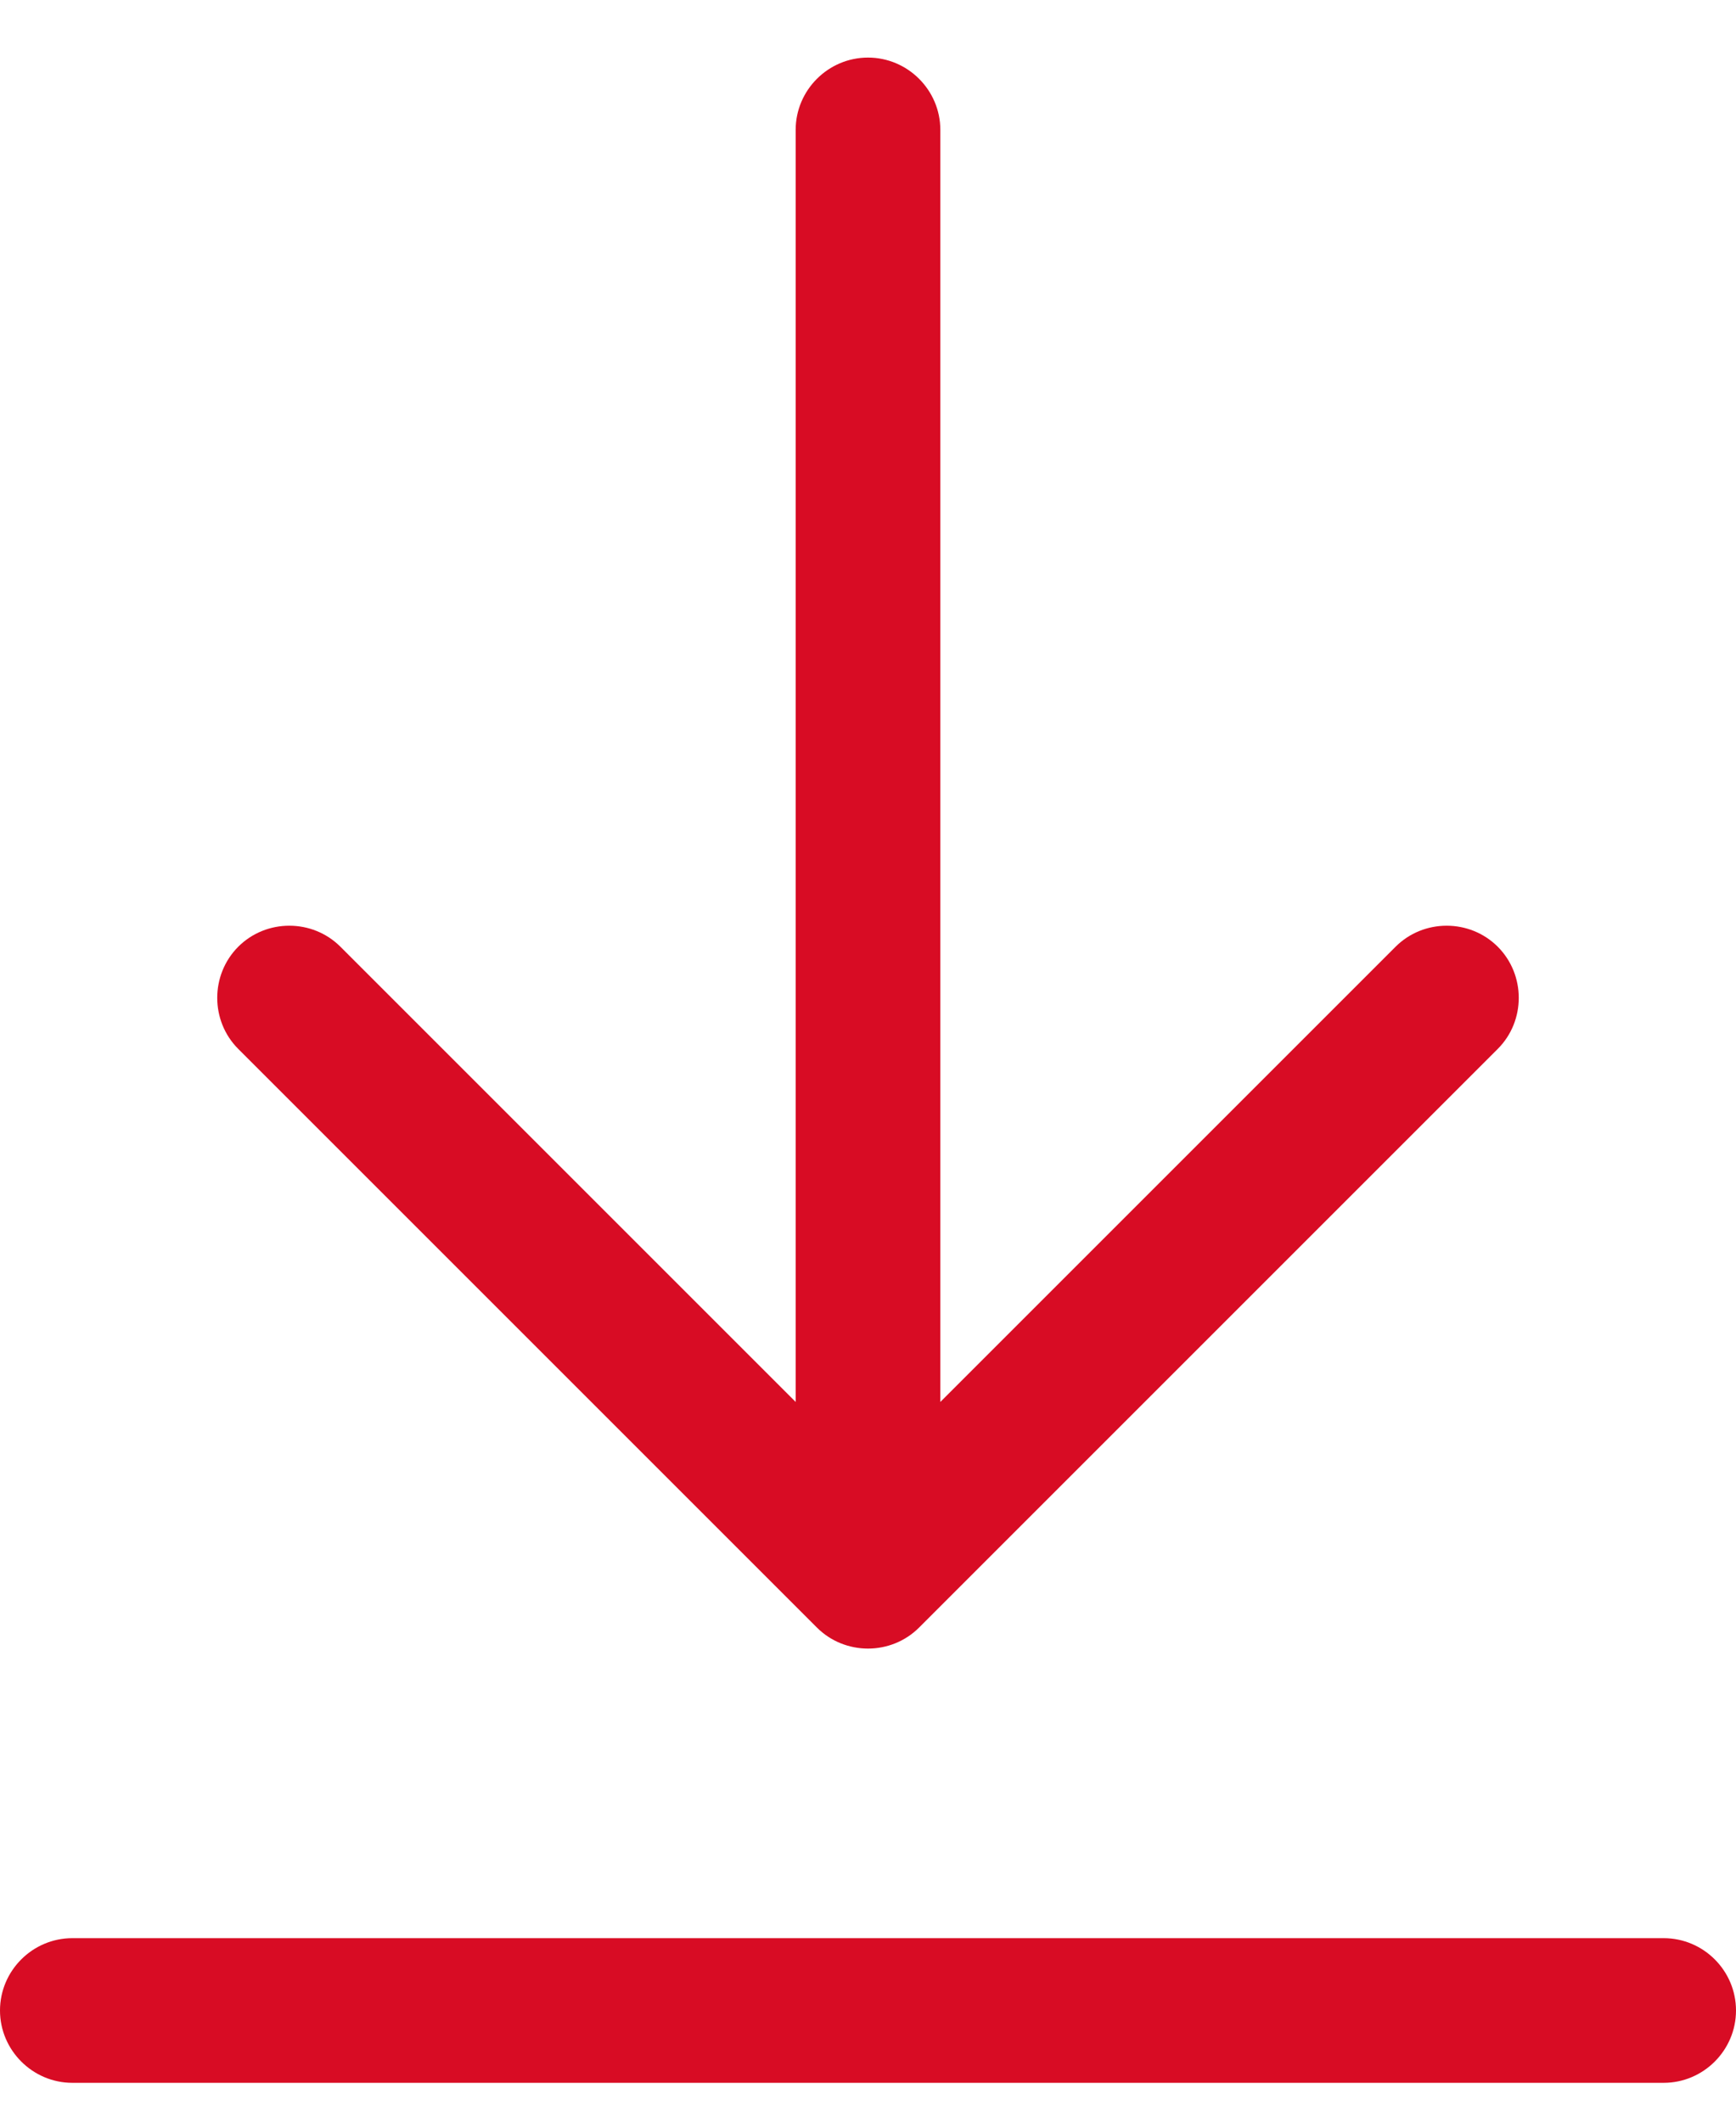
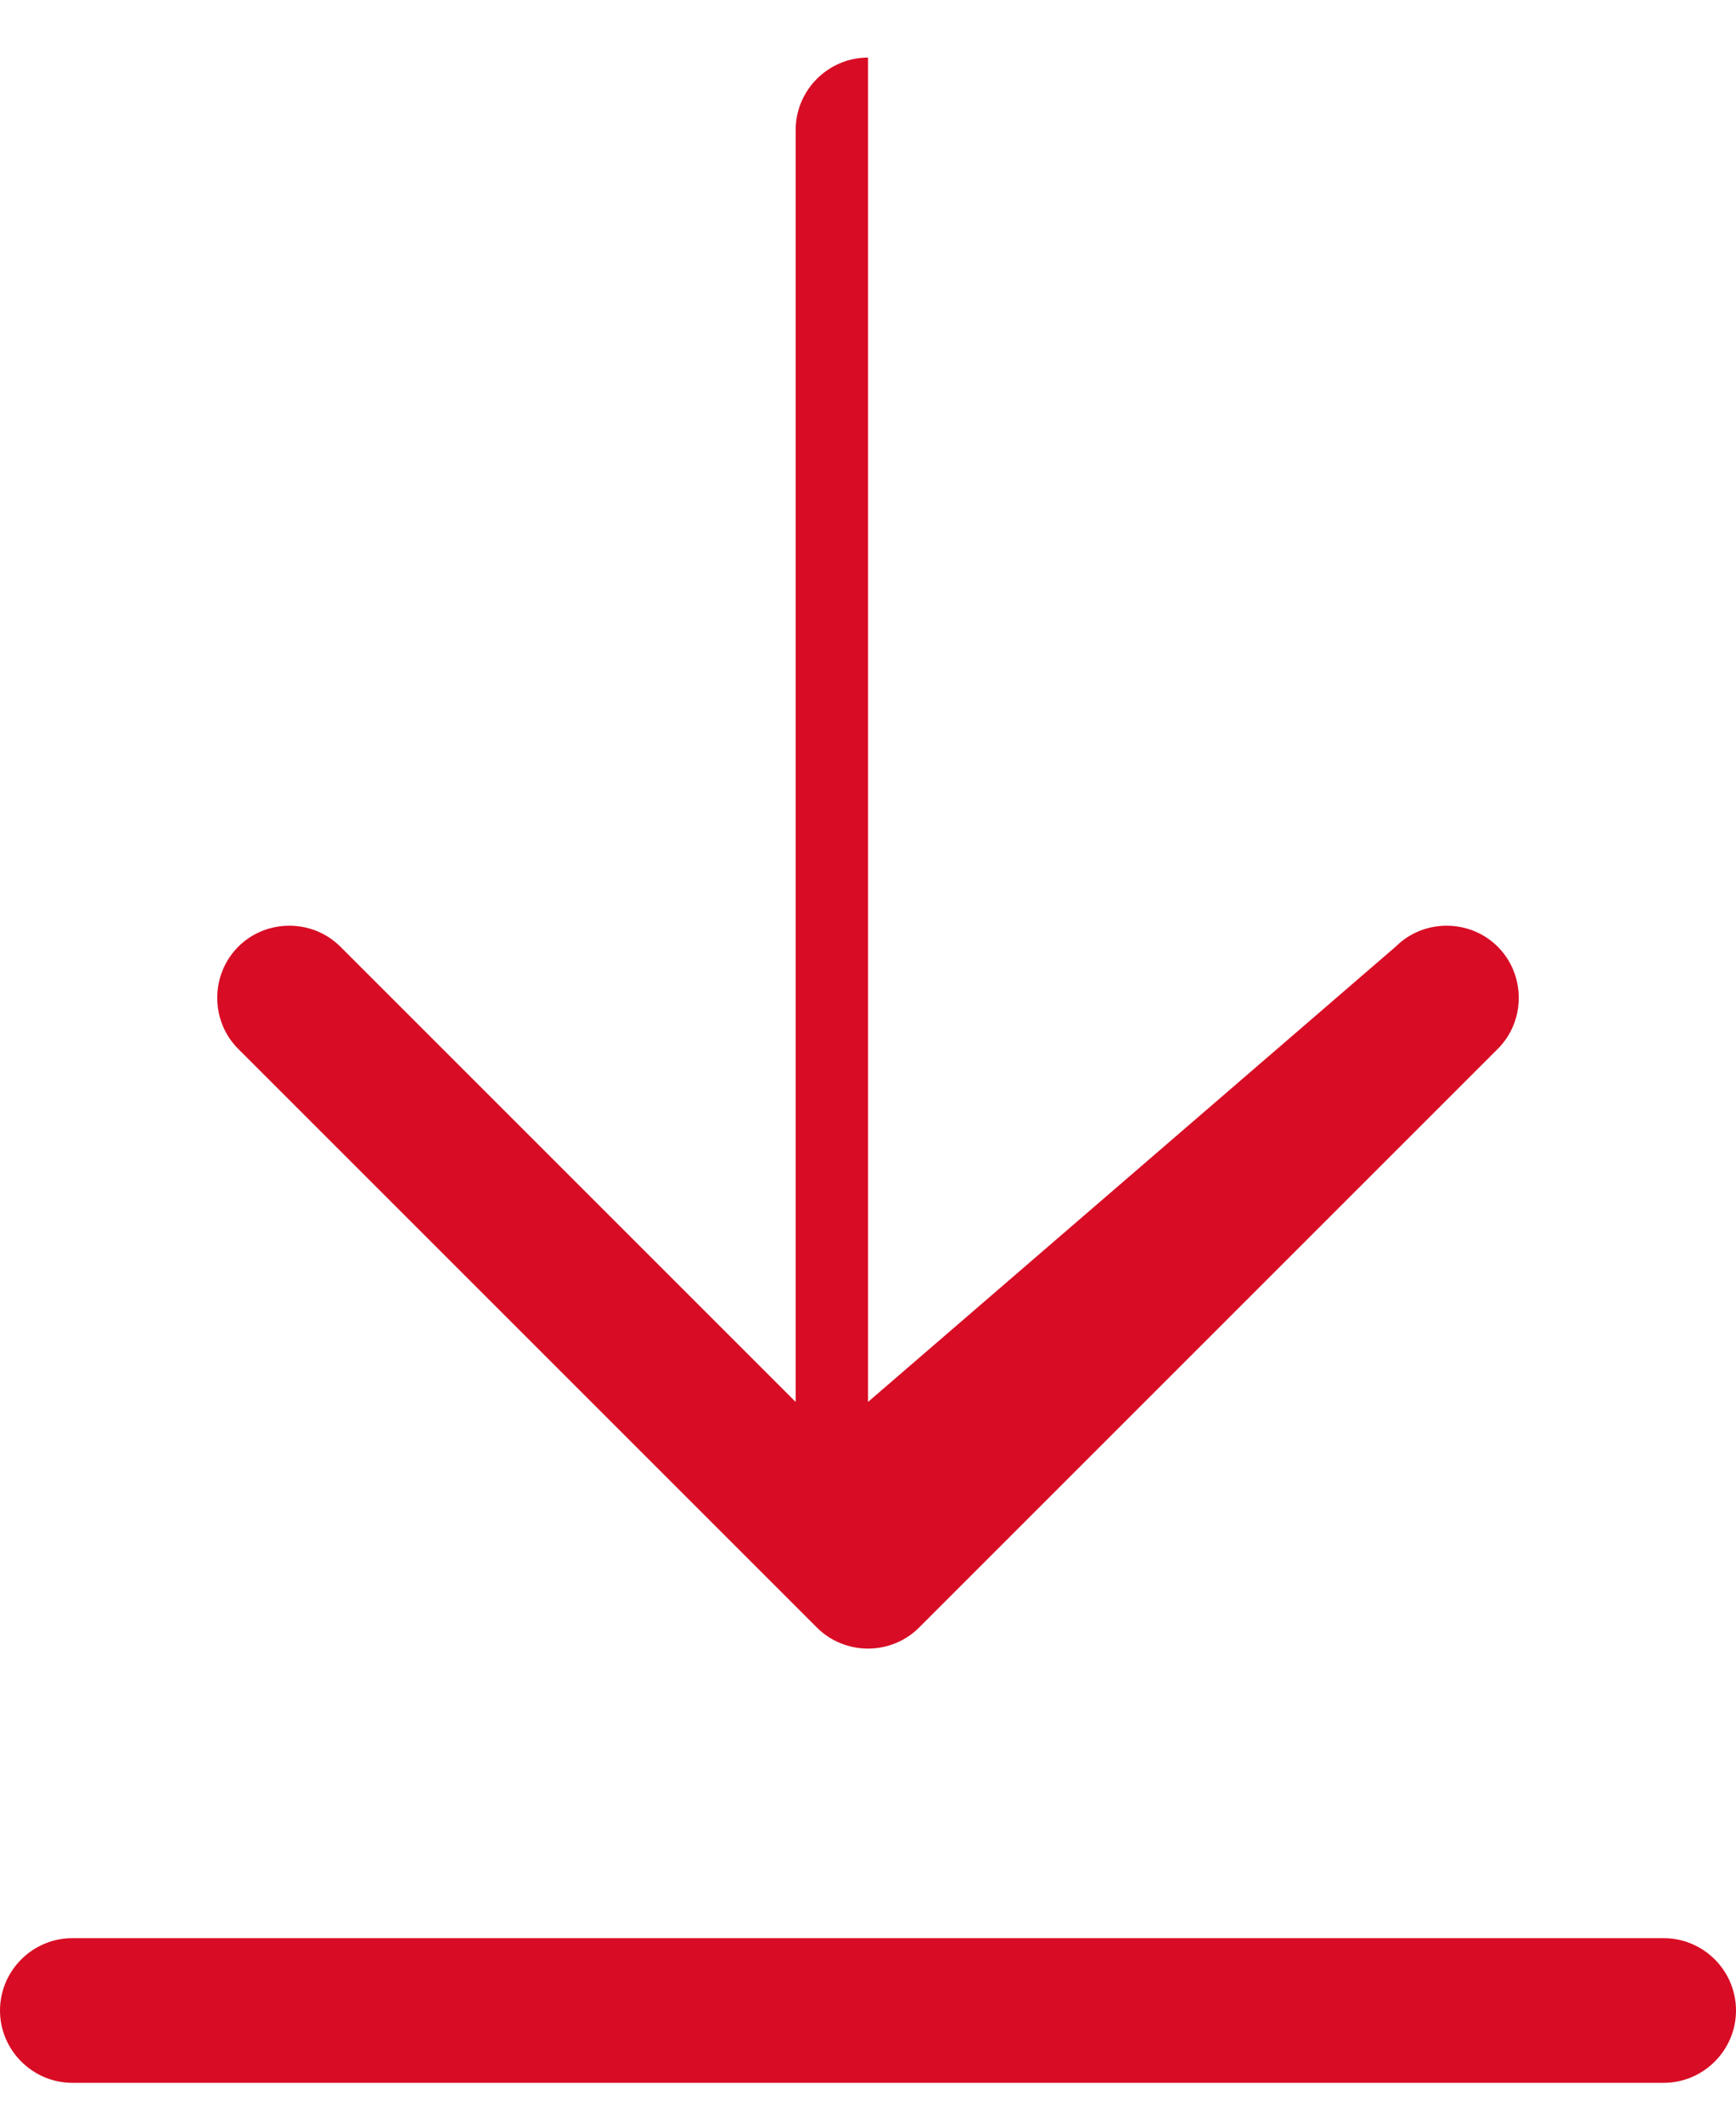
<svg xmlns="http://www.w3.org/2000/svg" width="18" height="22" viewBox="0 0 18 22" fill="none">
-   <path d="M0.75 21.597C0.338 21.597 0 21.259 0 20.847C0 20.434 0.338 20.097 0.75 20.097H17.25C17.663 20.097 18 20.434 18 20.847C18 21.259 17.663 21.597 17.25 21.597H0.75ZM9.53 16.876C9.239 17.167 8.761 17.167 8.47 16.876L2.47 10.876C2.18 10.586 2.18 10.108 2.47 9.817C2.761 9.526 3.239 9.526 3.53 9.817L8.25 14.537V9.597V1.347C8.25 0.934 8.588 0.597 9 0.597C9.412 0.597 9.75 0.934 9.75 1.347V9.597V14.537L14.47 9.817C14.761 9.526 15.239 9.526 15.53 9.817C15.82 10.108 15.82 10.586 15.53 10.876L9.53 16.876Z" fill="#D80C24" />
+   <path d="M0.75 21.597C0.338 21.597 0 21.259 0 20.847C0 20.434 0.338 20.097 0.75 20.097H17.25C17.663 20.097 18 20.434 18 20.847C18 21.259 17.663 21.597 17.25 21.597H0.75ZM9.53 16.876C9.239 17.167 8.761 17.167 8.47 16.876L2.47 10.876C2.18 10.586 2.18 10.108 2.47 9.817C2.761 9.526 3.239 9.526 3.53 9.817L8.25 14.537V9.597V1.347C8.25 0.934 8.588 0.597 9 0.597V9.597V14.537L14.47 9.817C14.761 9.526 15.239 9.526 15.53 9.817C15.82 10.108 15.82 10.586 15.53 10.876L9.53 16.876Z" fill="#D80C24" />
</svg>